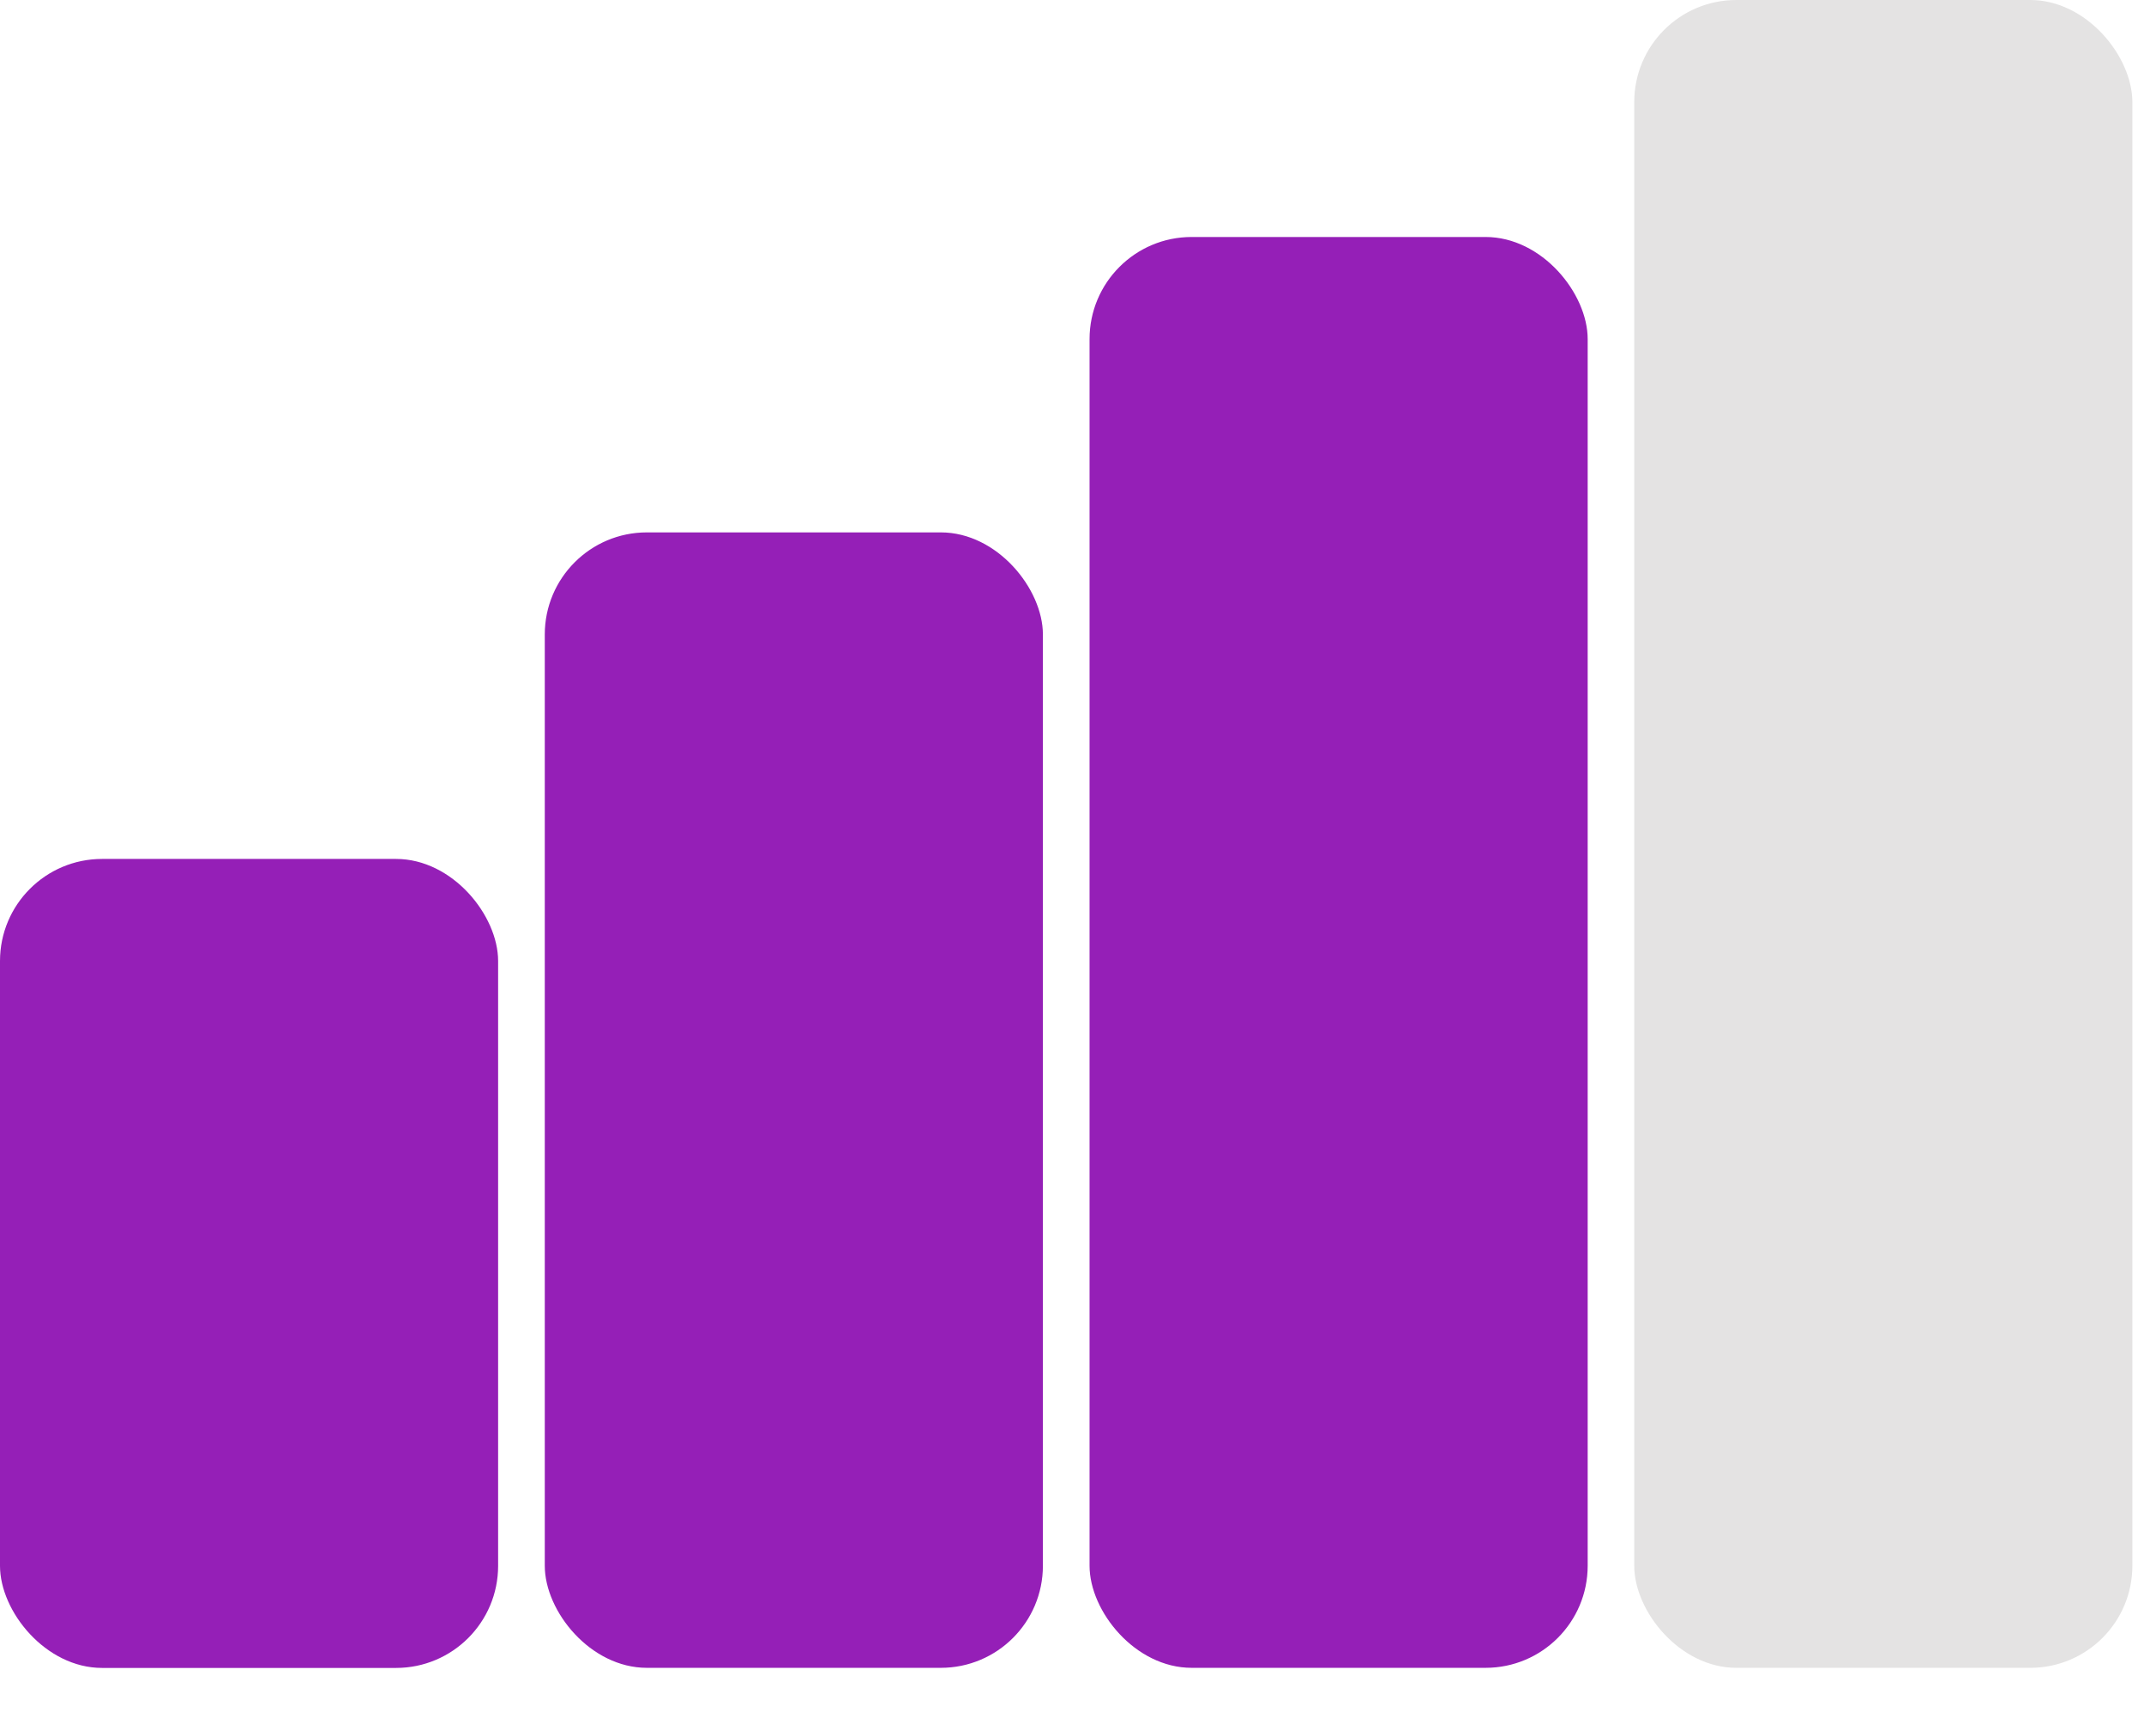
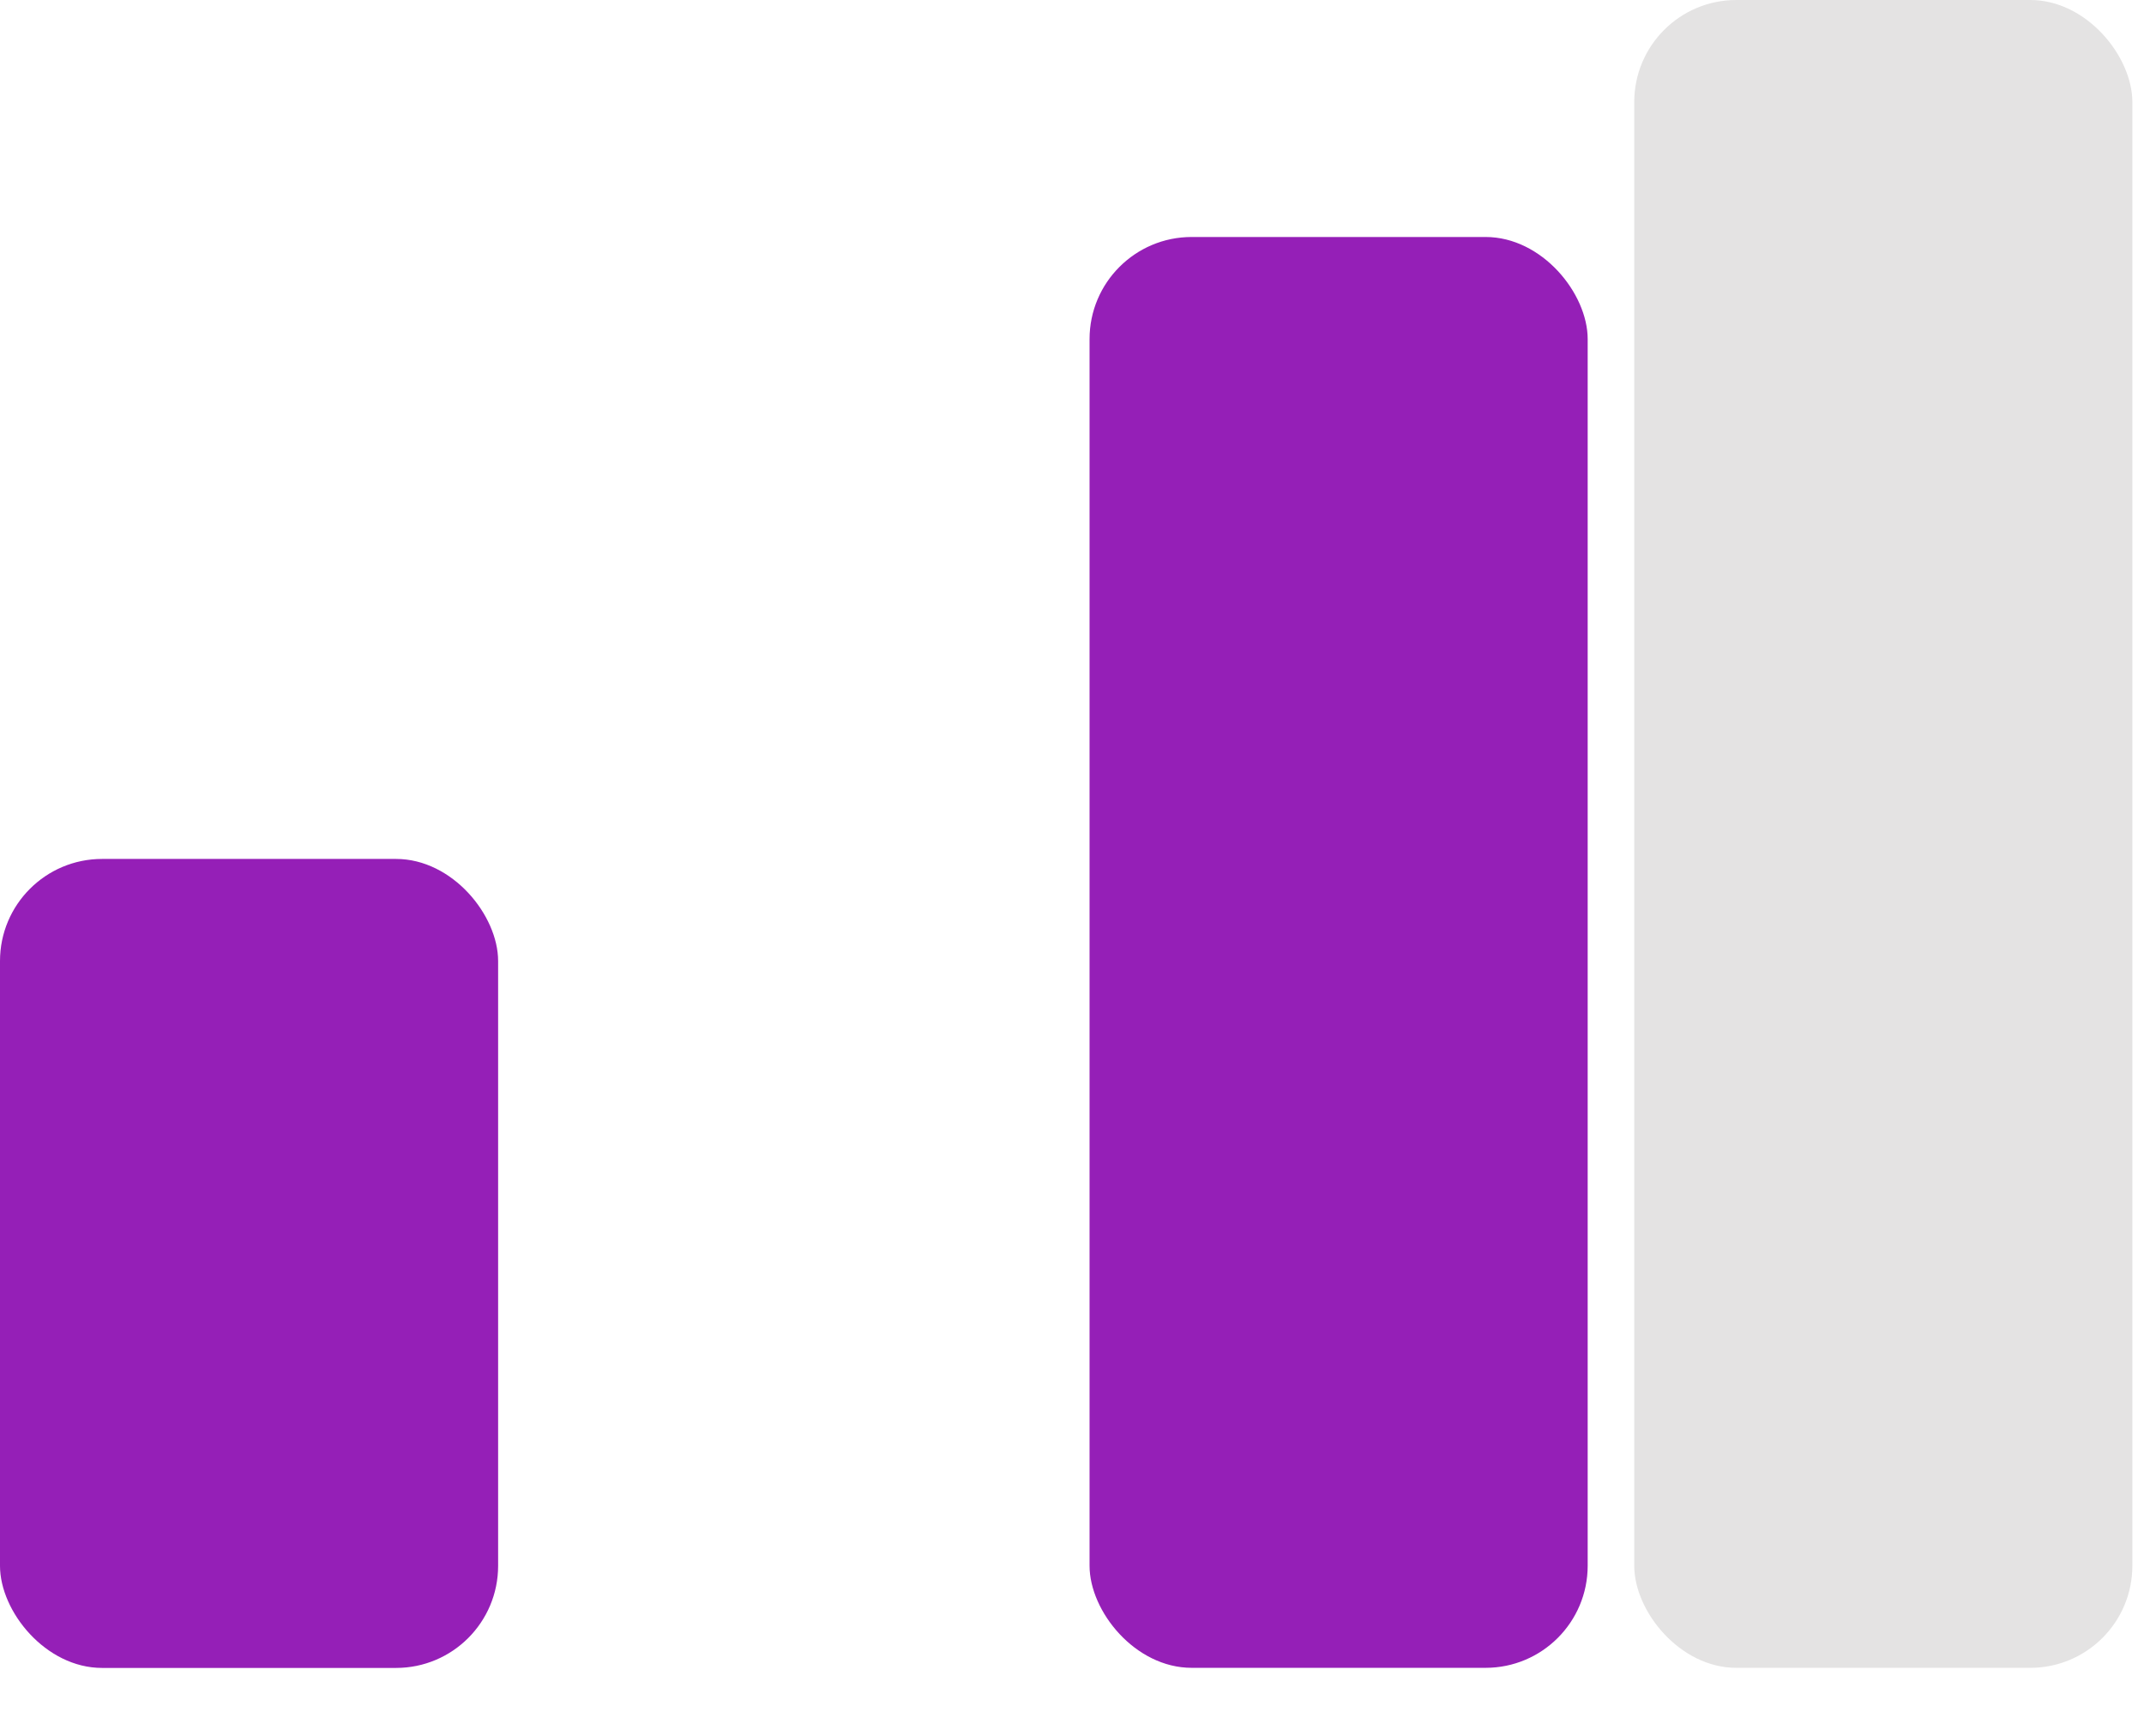
<svg xmlns="http://www.w3.org/2000/svg" width="21" height="17" viewBox="0 0 21 17" fill="none">
  <rect x="10.672" y="2.321" width="4.879" height="14.013" rx="1" fill="#951FB7" />
  <rect y="8.412" width="4.879" height="7.923" rx="1" fill="#951FB7" />
  <rect x="16.007" width="4.879" height="16.334" rx="1" fill="#E4E3E3" />
-   <rect x="5.336" y="5.214" width="4.879" height="11.12" rx="1" fill="#951FB7" />
</svg>